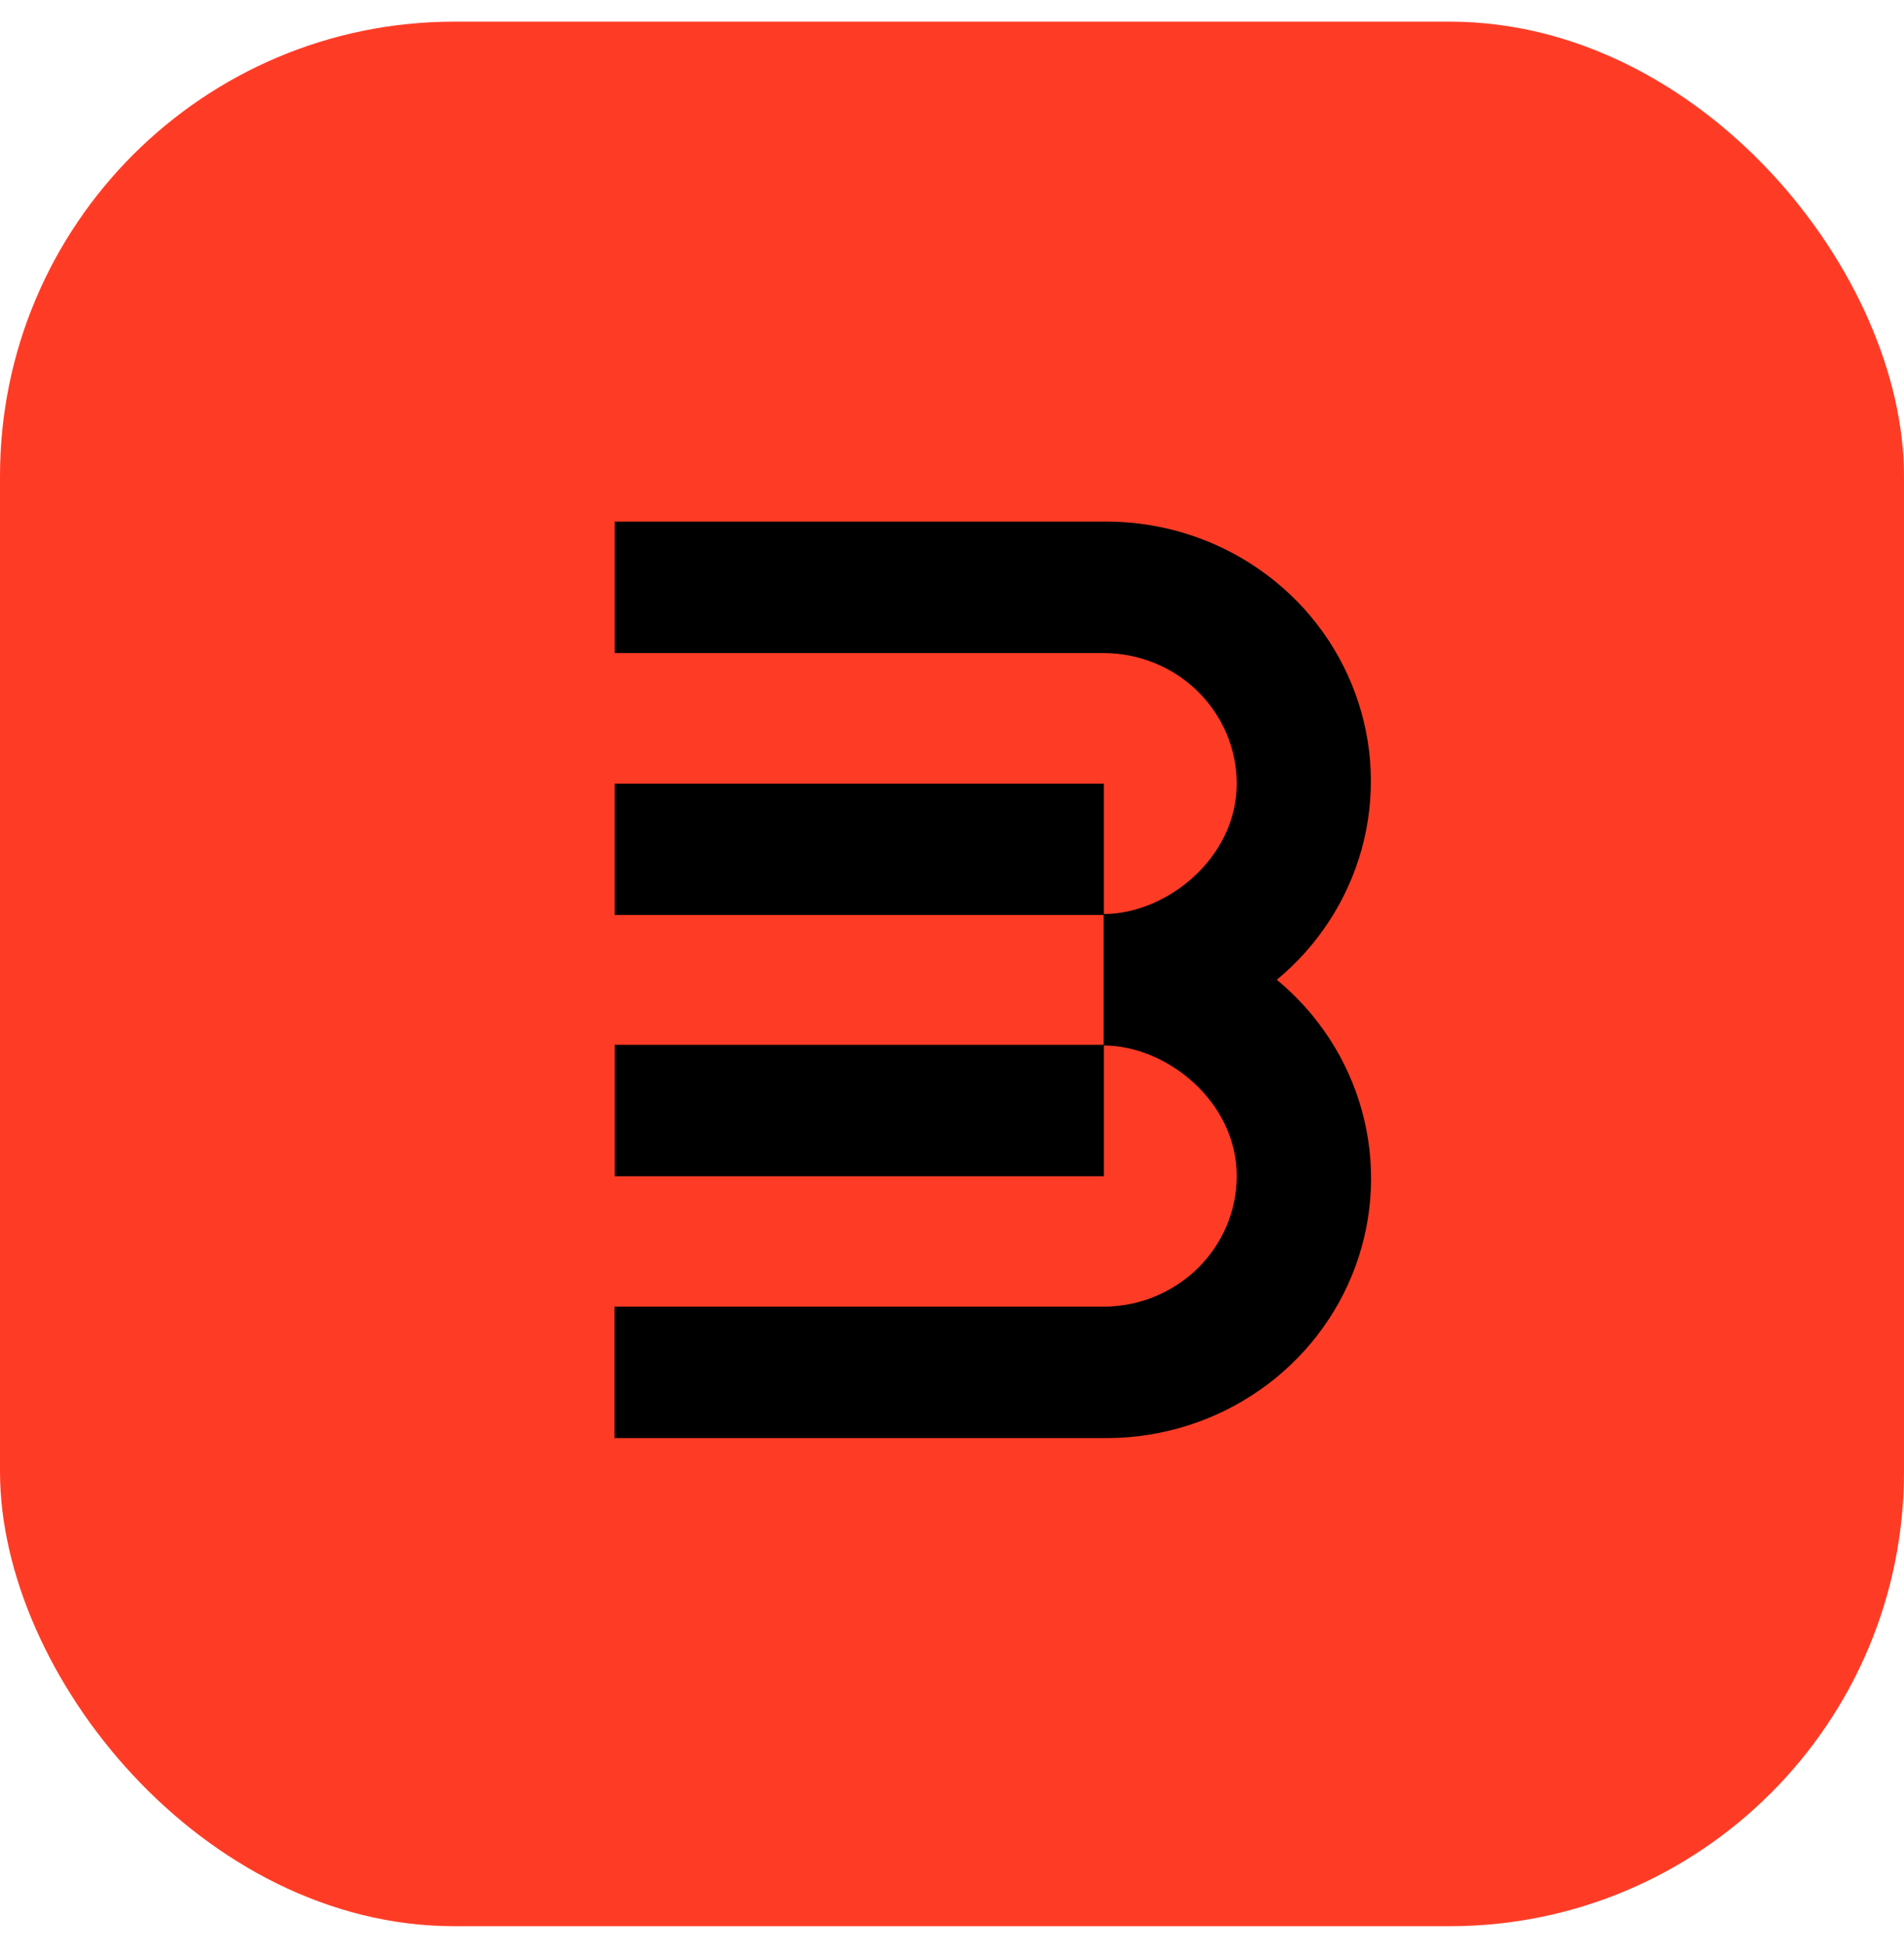
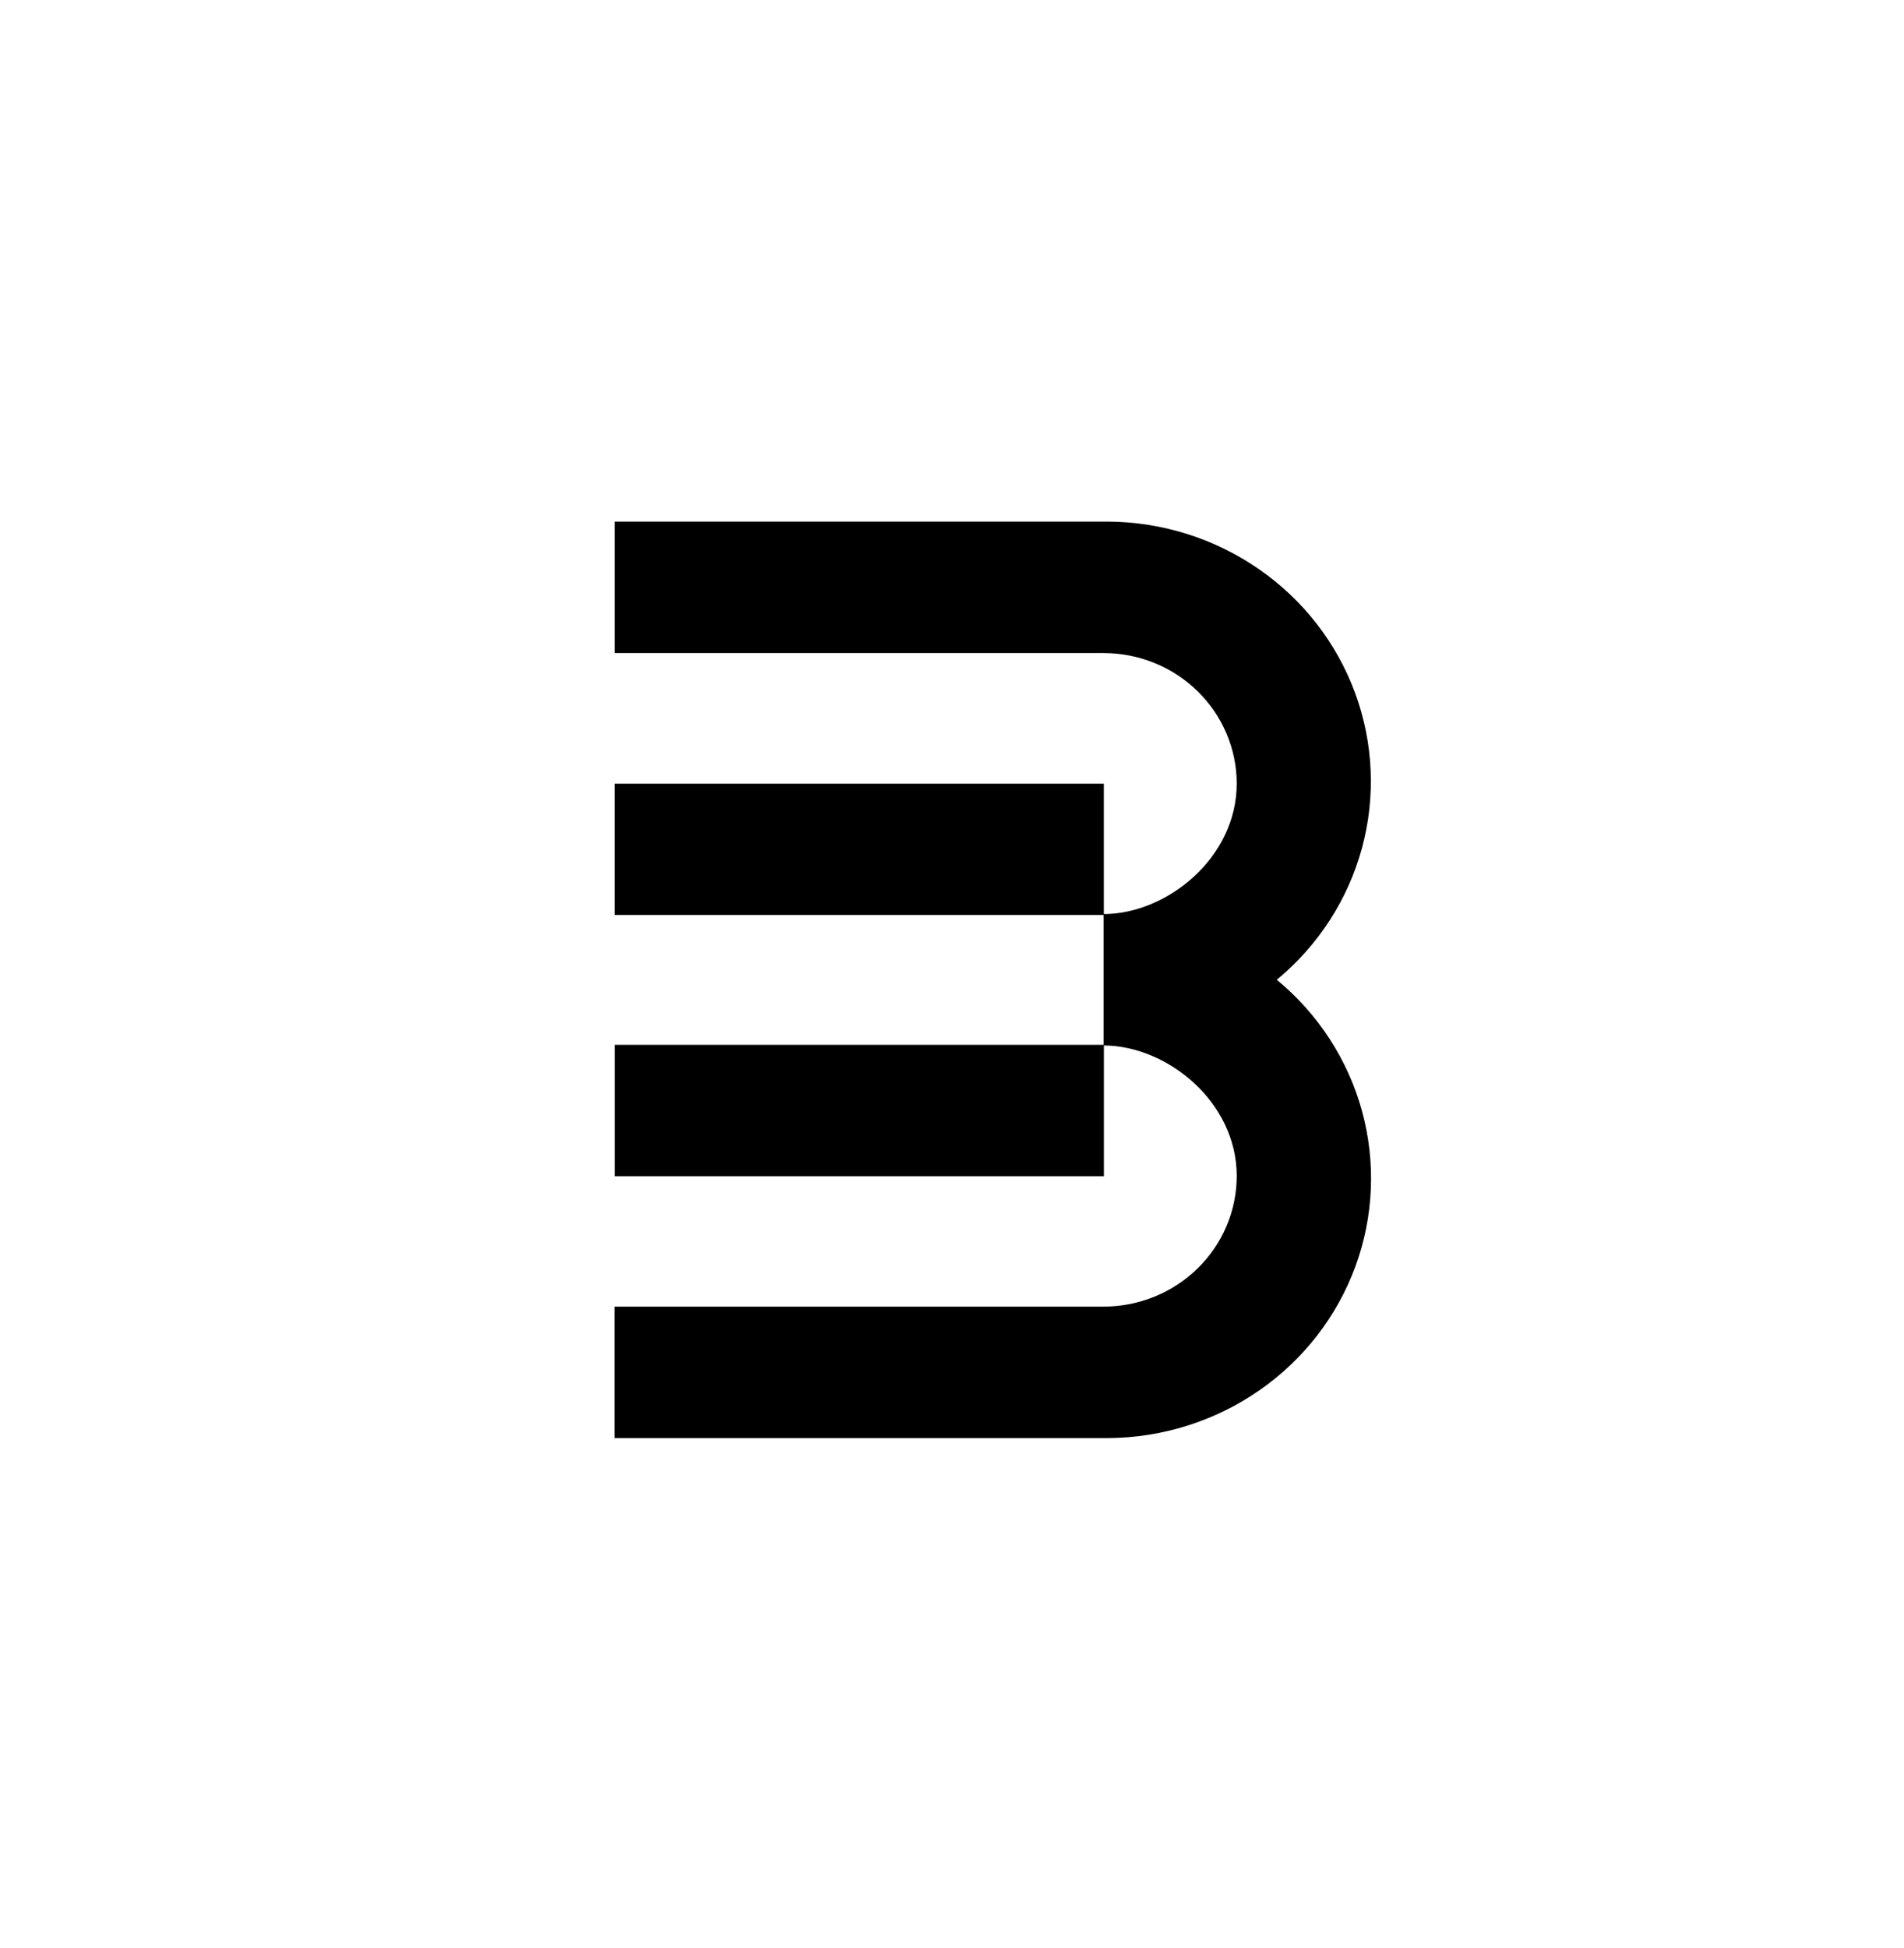
<svg xmlns="http://www.w3.org/2000/svg" width="44" height="45" viewBox="0 0 44 45" fill="none">
  <g id="Group 316124595">
-     <rect id="160208_r27647 9" y="0.5" width="44" height="44" rx="10.5" fill="#FE3C26" />
-     <path id="Union" fill-rule="evenodd" clip-rule="evenodd" d="M31.471 19.603C31.147 20.787 30.462 21.845 29.506 22.635C30.463 23.424 31.15 24.483 31.475 25.667C31.799 26.852 31.746 28.105 31.322 29.259C30.898 30.413 30.123 31.412 29.103 32.12C28.082 32.829 26.865 33.214 25.615 33.223H14.2V30.186H25.504C26.319 30.185 27.101 29.867 27.677 29.302C28.254 28.737 28.579 27.97 28.58 27.17C28.58 25.446 26.961 24.157 25.51 24.153V27.173H14.205V24.138H25.504V21.139H14.203V18.104H25.509V21.117C26.96 21.114 28.58 19.824 28.58 18.099C28.578 17.301 28.253 16.535 27.677 15.971C27.102 15.406 26.321 15.089 25.507 15.087H14.204V12.05H25.615C26.864 12.06 28.081 12.445 29.1 13.154C30.12 13.862 30.893 14.86 31.317 16.013C31.741 17.166 31.795 18.419 31.471 19.603Z" fill="black" />
+     <path id="Union" fill-rule="evenodd" clip-rule="evenodd" d="M31.471 19.603C31.147 20.787 30.462 21.845 29.506 22.635C30.463 23.424 31.15 24.483 31.475 25.667C31.799 26.852 31.746 28.105 31.322 29.259C30.898 30.413 30.123 31.412 29.103 32.12C28.082 32.829 26.865 33.214 25.615 33.223H14.2V30.186H25.504C26.319 30.185 27.101 29.867 27.677 29.302C28.254 28.737 28.579 27.97 28.58 27.17C28.58 25.446 26.961 24.157 25.51 24.153V27.173H14.205V24.138H25.504V21.139H14.203V18.104H25.509V21.117C26.96 21.114 28.58 19.824 28.58 18.099C28.578 17.301 28.253 16.535 27.677 15.971C27.102 15.406 26.321 15.089 25.507 15.087H14.204V12.05H25.615C26.864 12.06 28.081 12.445 29.1 13.154C30.12 13.862 30.893 14.86 31.317 16.013C31.741 17.166 31.795 18.419 31.471 19.603" fill="black" />
  </g>
</svg>